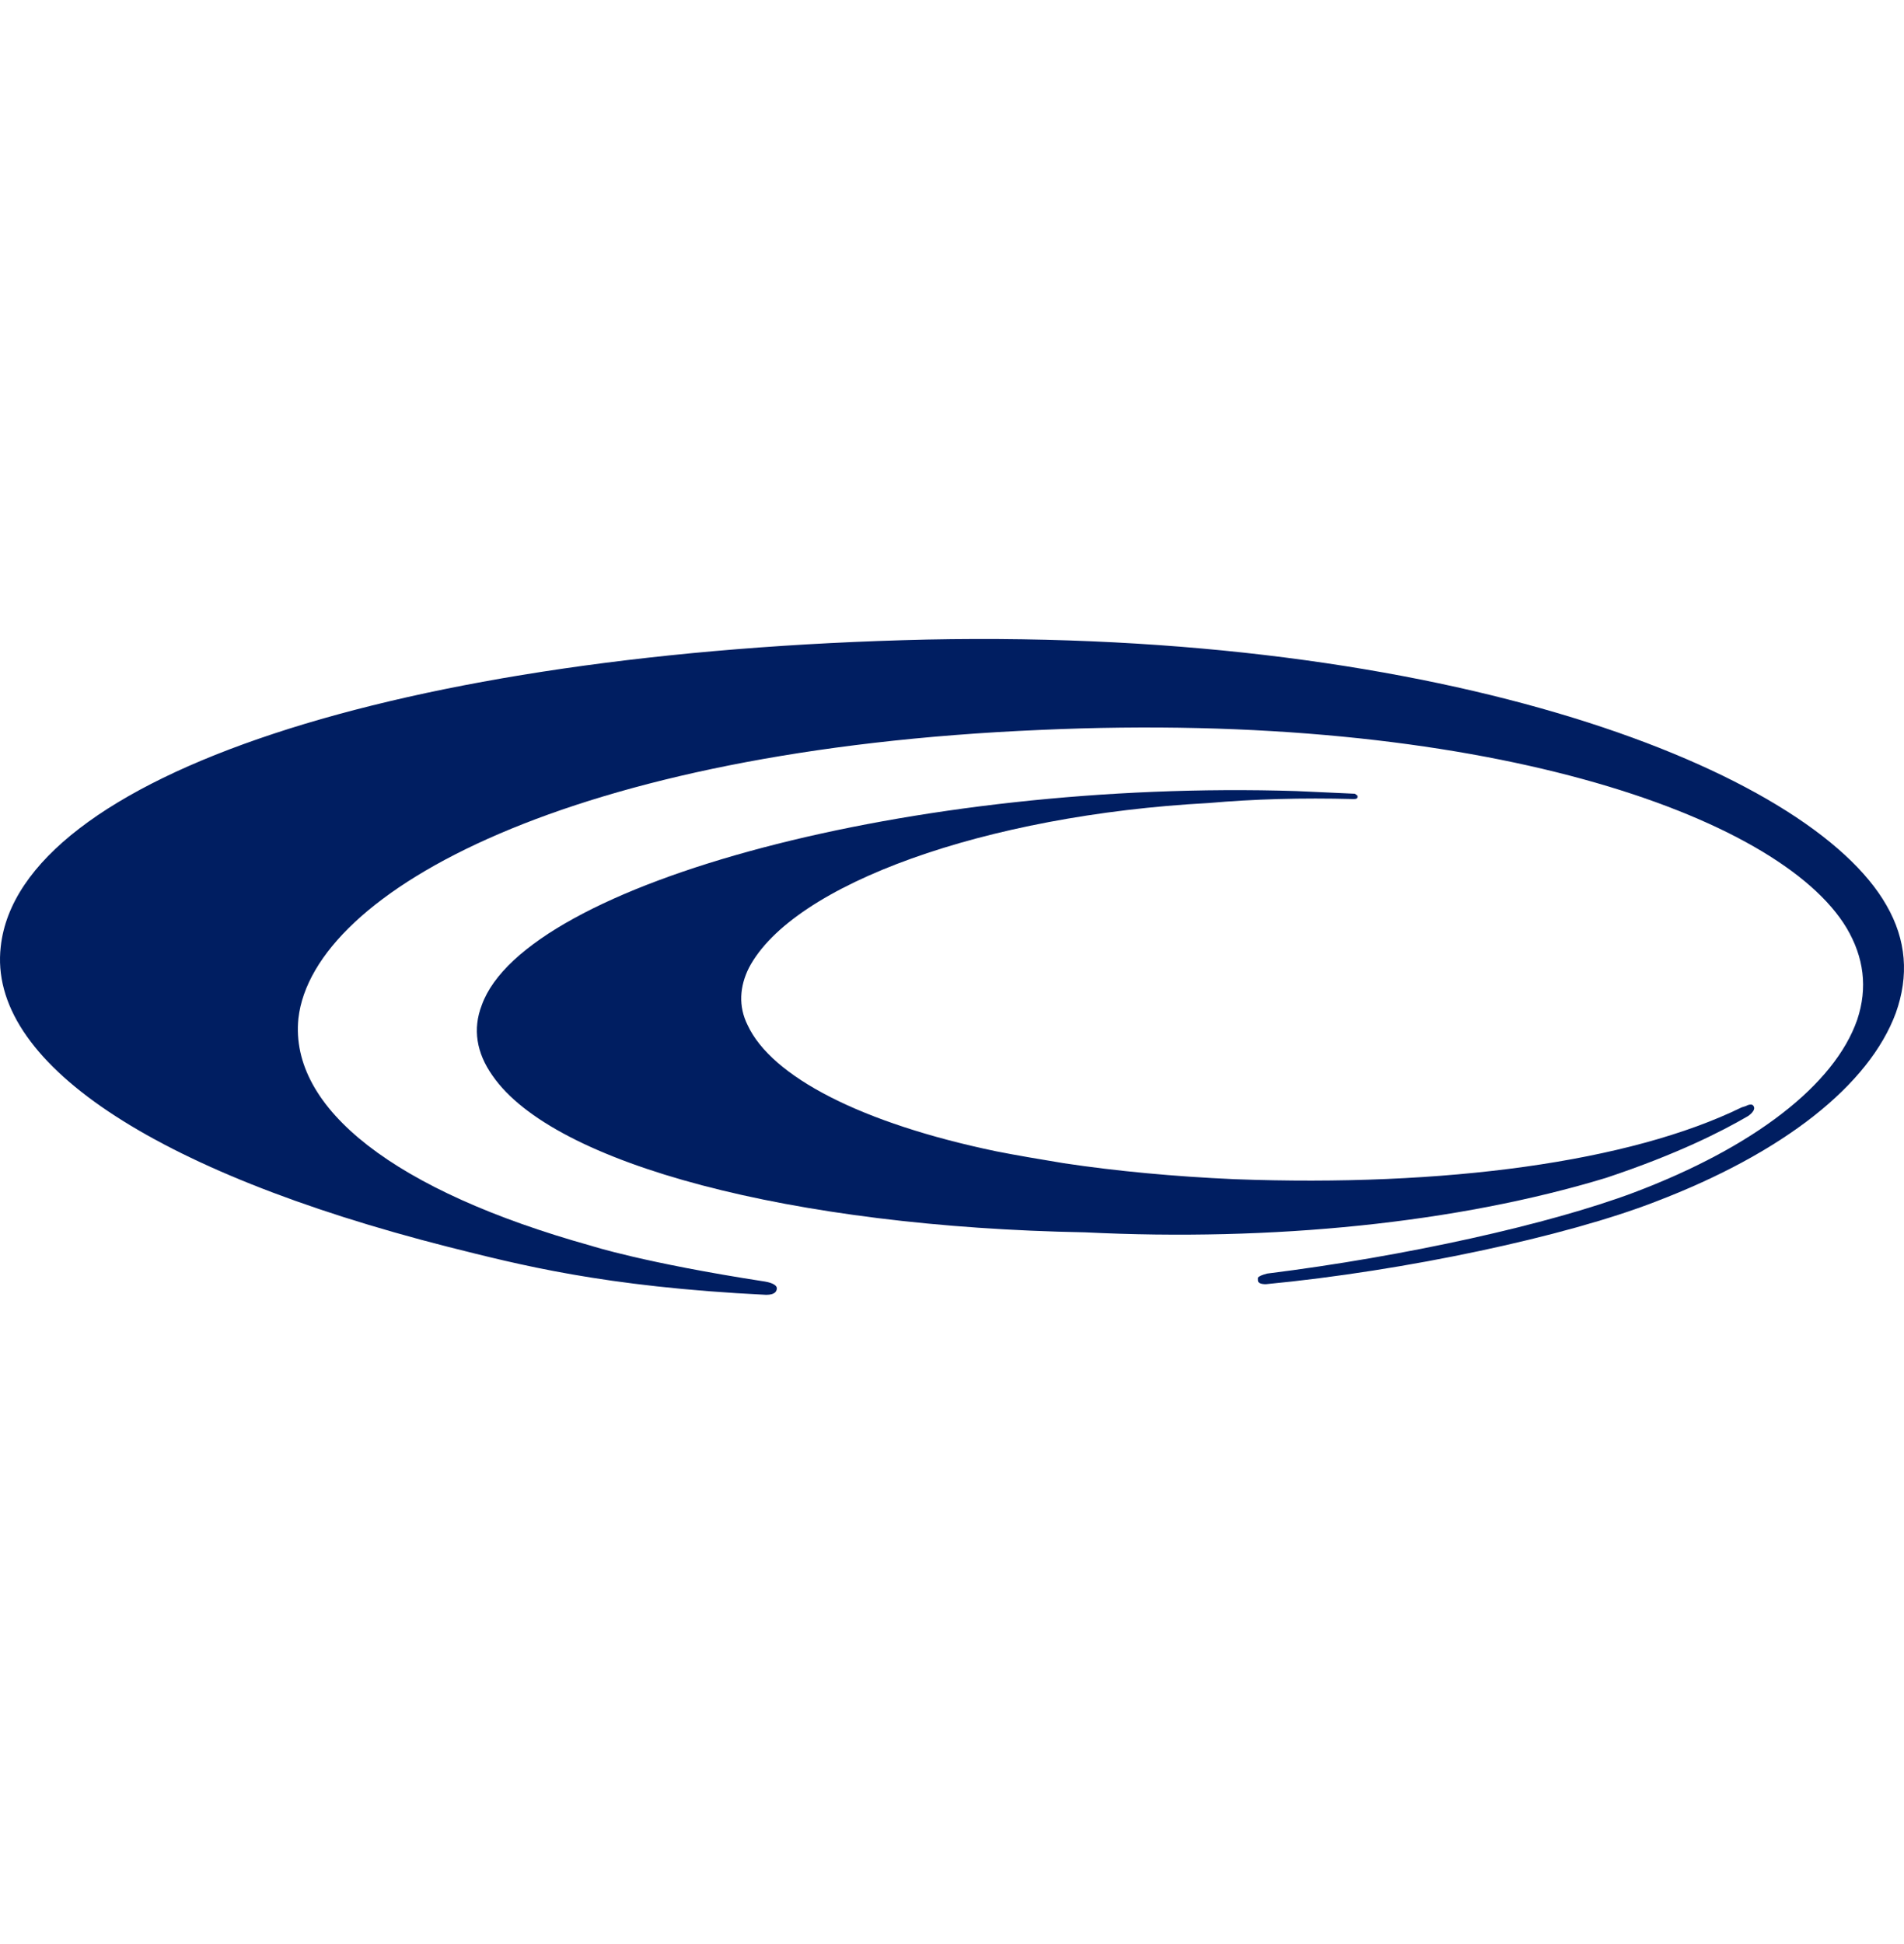
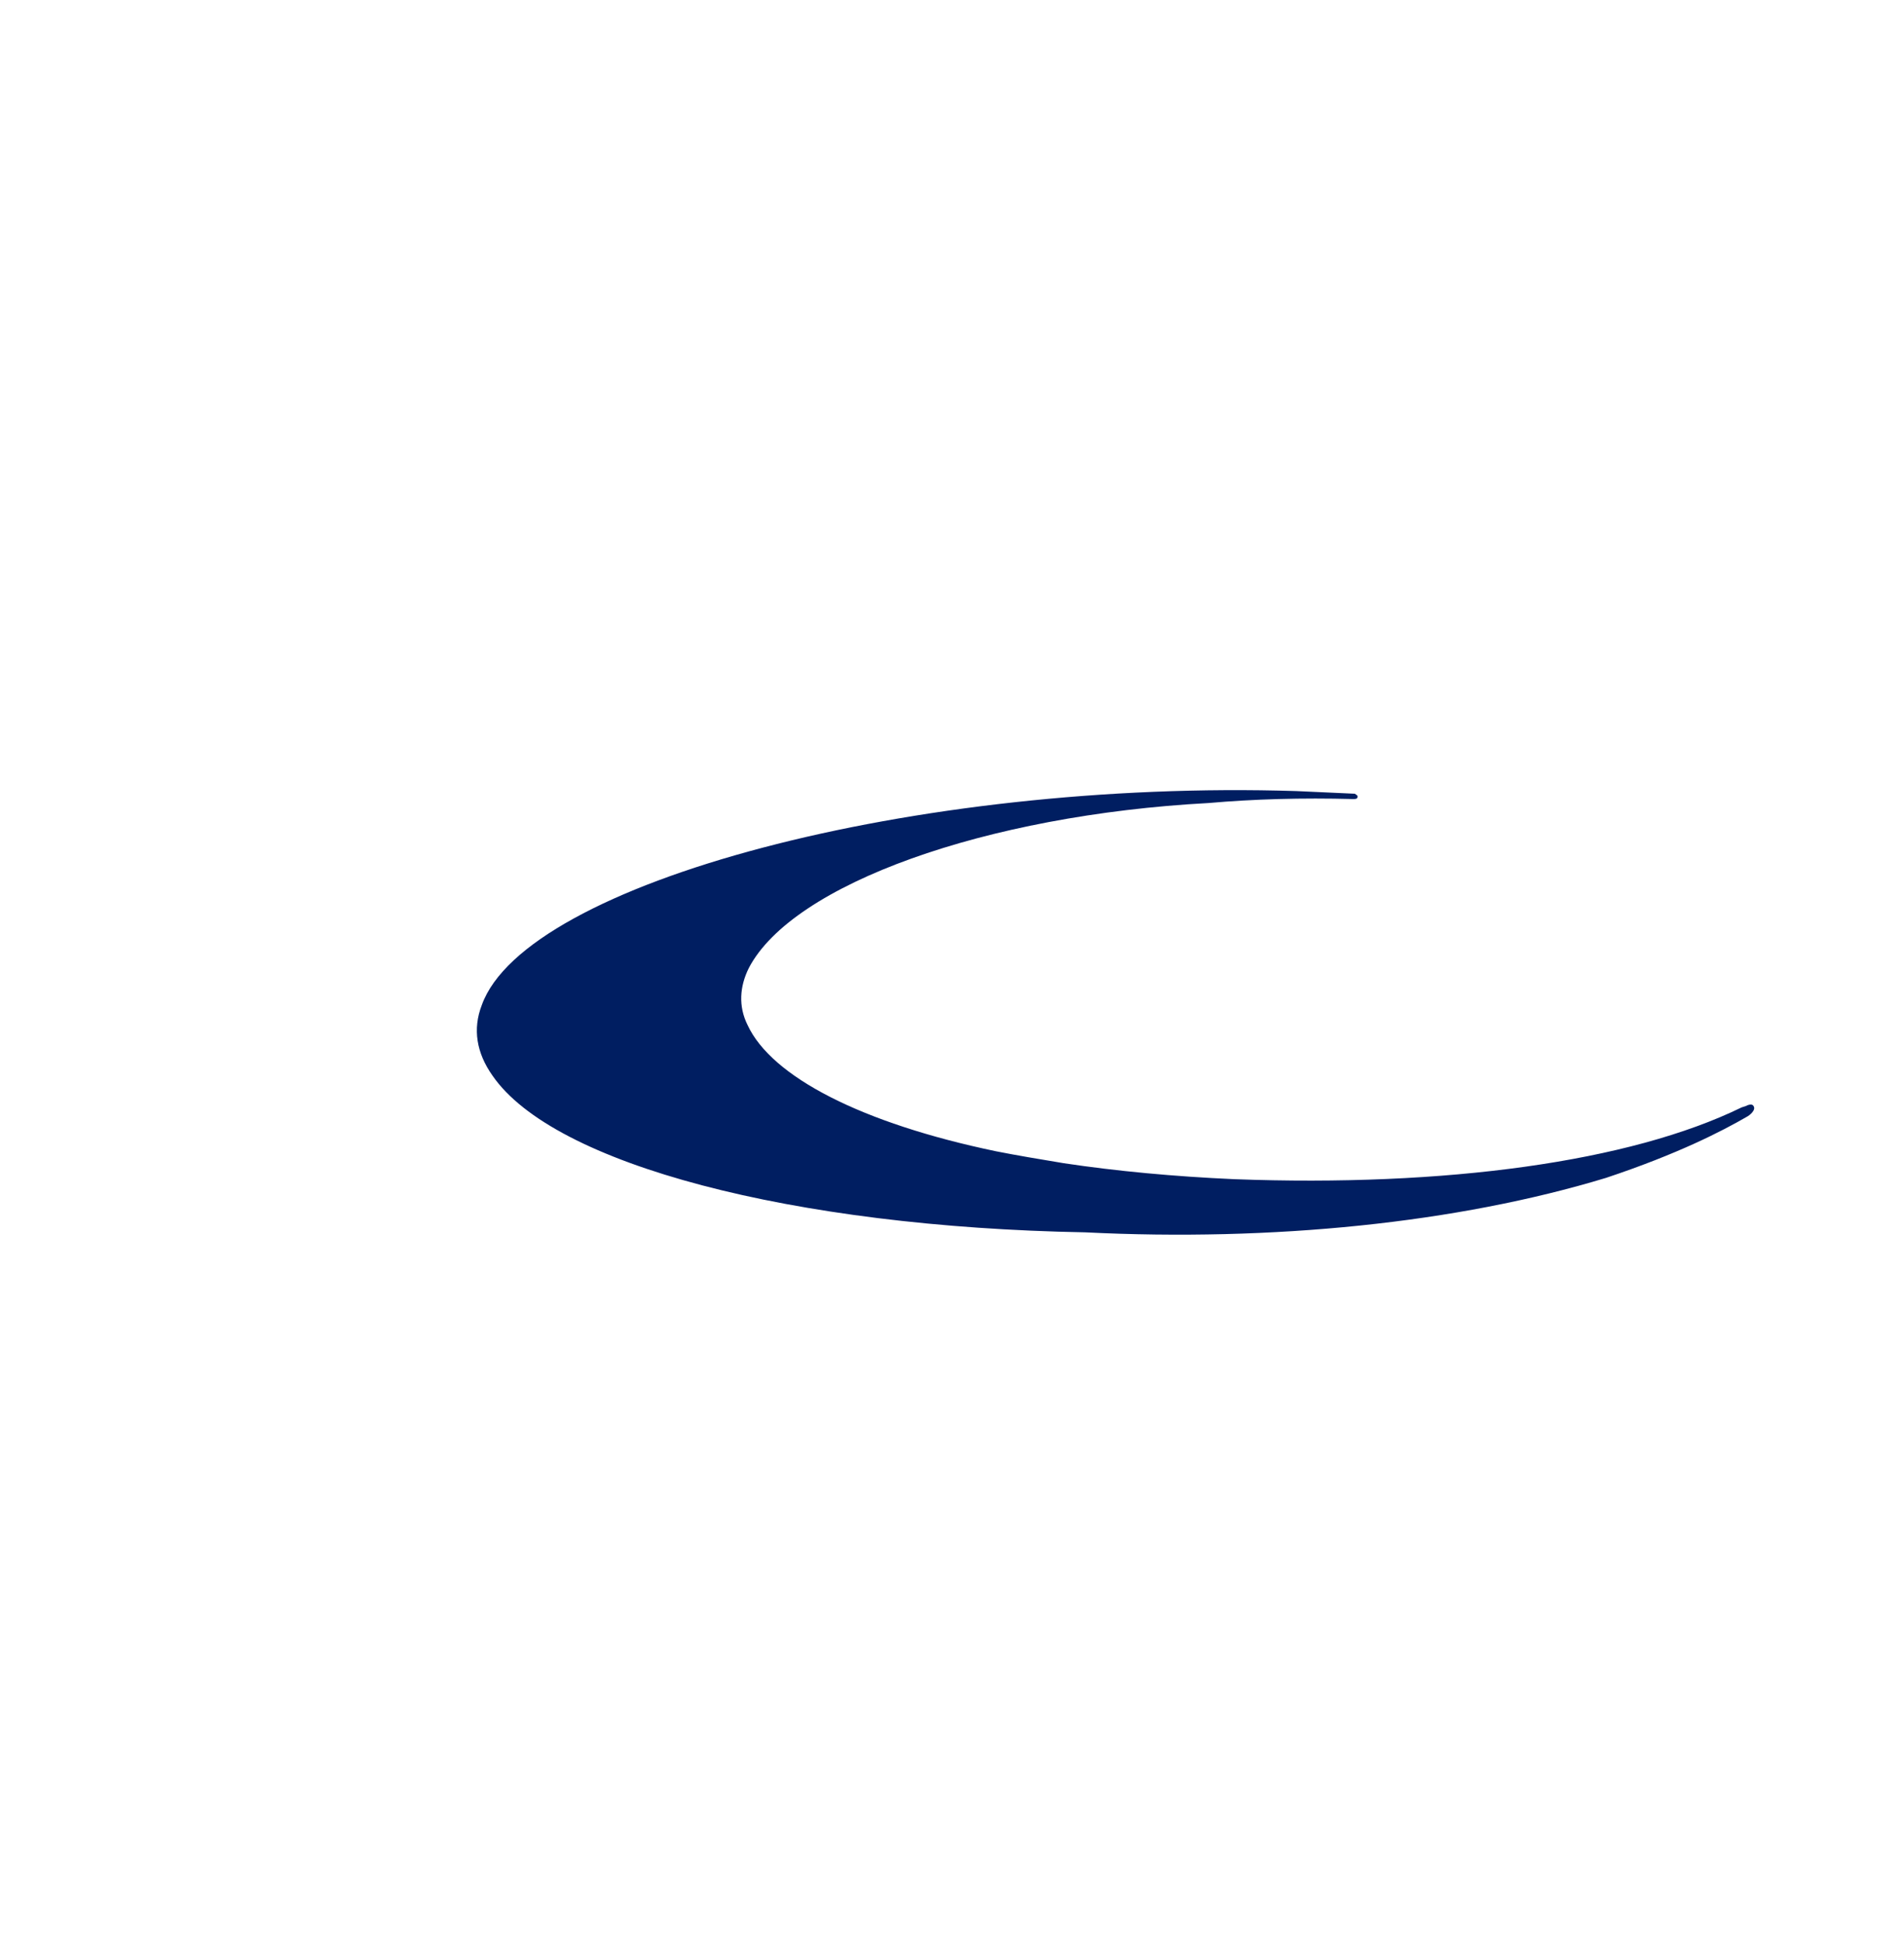
<svg xmlns="http://www.w3.org/2000/svg" width="48" height="49" viewBox="0 0 48 49" fill="none">
  <path d="M12.146 25.333C11.912 25.936 12.012 26.539 12.414 27.108C13.955 29.353 19.986 30.927 27.356 31.061C32.08 31.296 36.737 30.827 40.489 29.688C42.298 29.085 43.404 28.515 44.04 28.147C44.107 28.113 44.275 27.979 44.208 27.879C44.174 27.812 44.074 27.845 44.007 27.879L43.906 27.912C41.092 29.286 36.435 29.922 31.108 29.721C29.601 29.654 28.16 29.52 26.82 29.319C26.217 29.219 25.614 29.118 25.111 29.018C21.728 28.314 19.45 27.142 18.846 25.835C18.612 25.366 18.645 24.864 18.88 24.395C19.986 22.284 24.843 20.542 30.472 20.24C31.611 20.14 32.817 20.106 34.123 20.14C34.224 20.14 34.224 20.106 34.224 20.073C34.224 20.039 34.191 20.039 34.157 20.006L32.683 19.939C23.068 19.637 13.252 22.25 12.146 25.333Z" fill="#001E61" />
-   <path d="M23.37 16.12C10.103 16.421 0.488 19.57 0.019 23.859C-0.316 26.74 3.805 29.521 11.309 31.43C13.051 31.866 15.195 32.435 19.316 32.636C19.551 32.636 19.584 32.536 19.584 32.469C19.584 32.402 19.484 32.335 19.283 32.301C16.234 31.832 14.894 31.397 14.894 31.397C9.969 30.023 7.289 27.946 7.523 25.668C7.892 22.452 14.425 18.9 26.218 18.398C37.307 17.895 44.845 20.542 46.553 23.39C46.989 24.127 47.089 24.897 46.821 25.701C46.252 27.343 44.208 28.918 41.193 30.057C39.049 30.861 35.431 31.665 31.947 32.1C31.812 32.134 31.745 32.167 31.712 32.201V32.268C31.712 32.335 31.779 32.368 31.913 32.368C35.431 32.033 39.484 31.162 41.729 30.291C44.979 29.052 47.123 27.343 47.793 25.534C48.128 24.596 48.061 23.691 47.559 22.82C45.615 19.403 36.469 15.852 23.37 16.12Z" fill="#001E61" />
</svg>